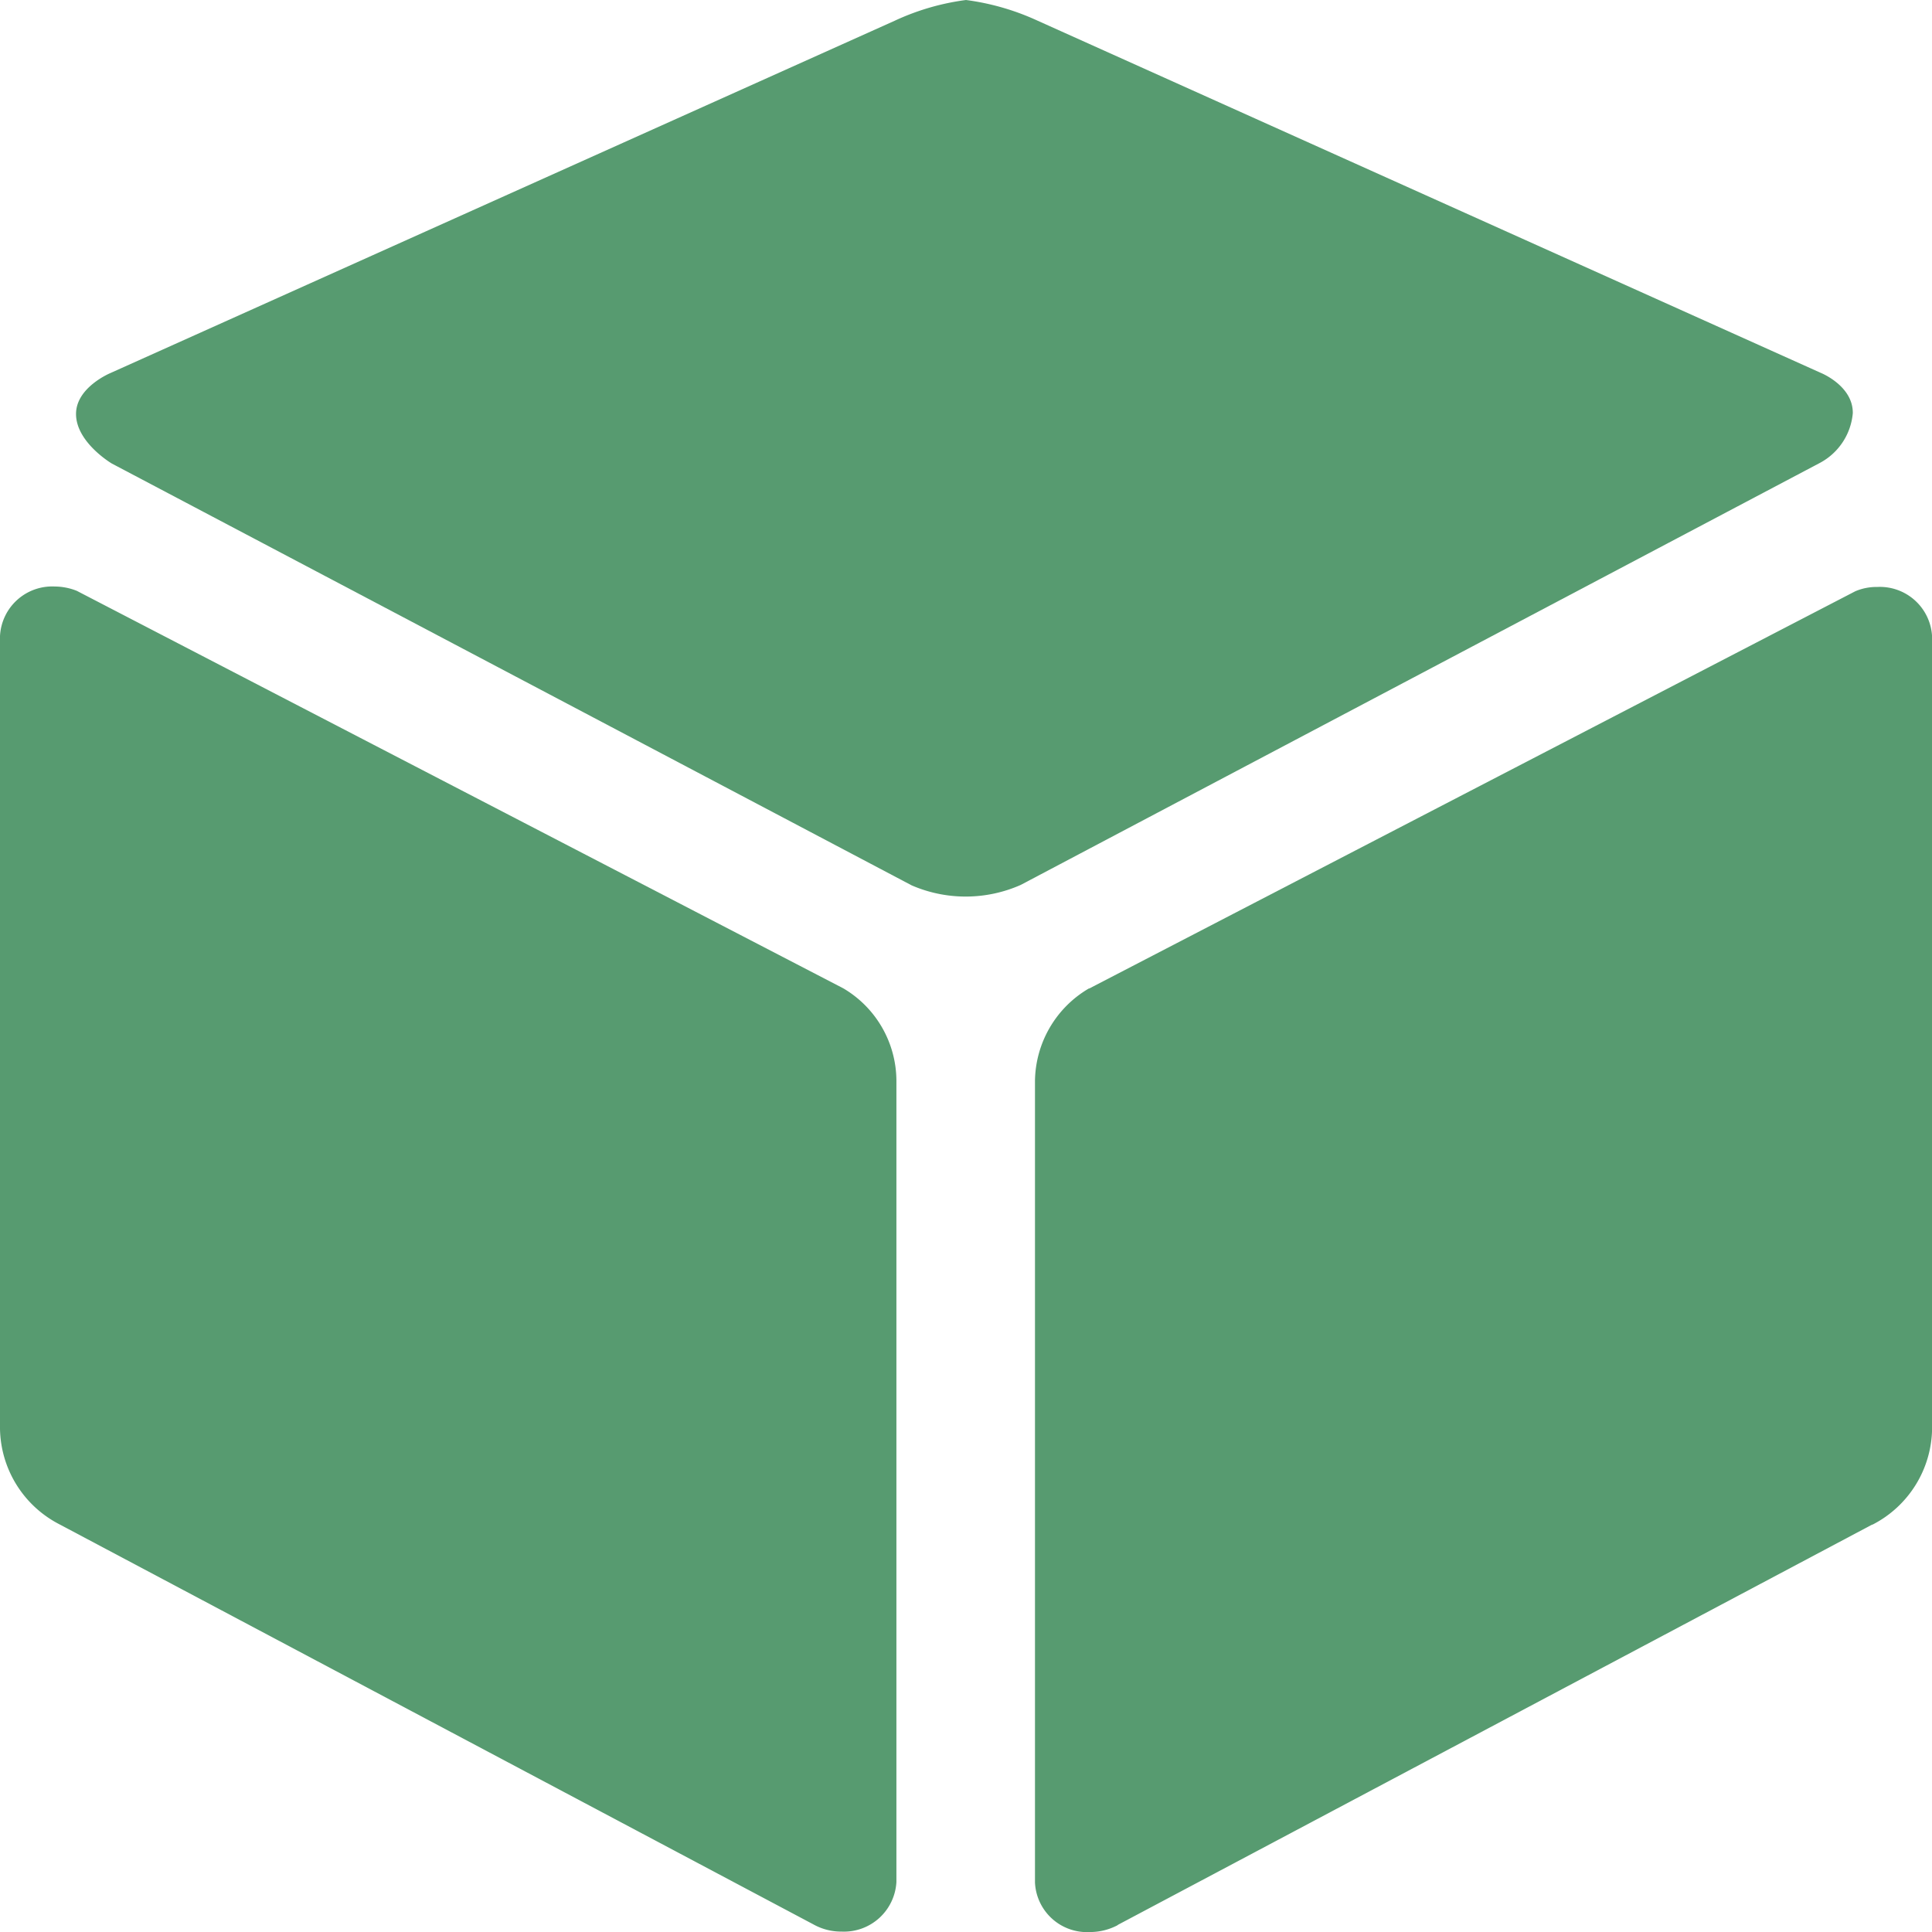
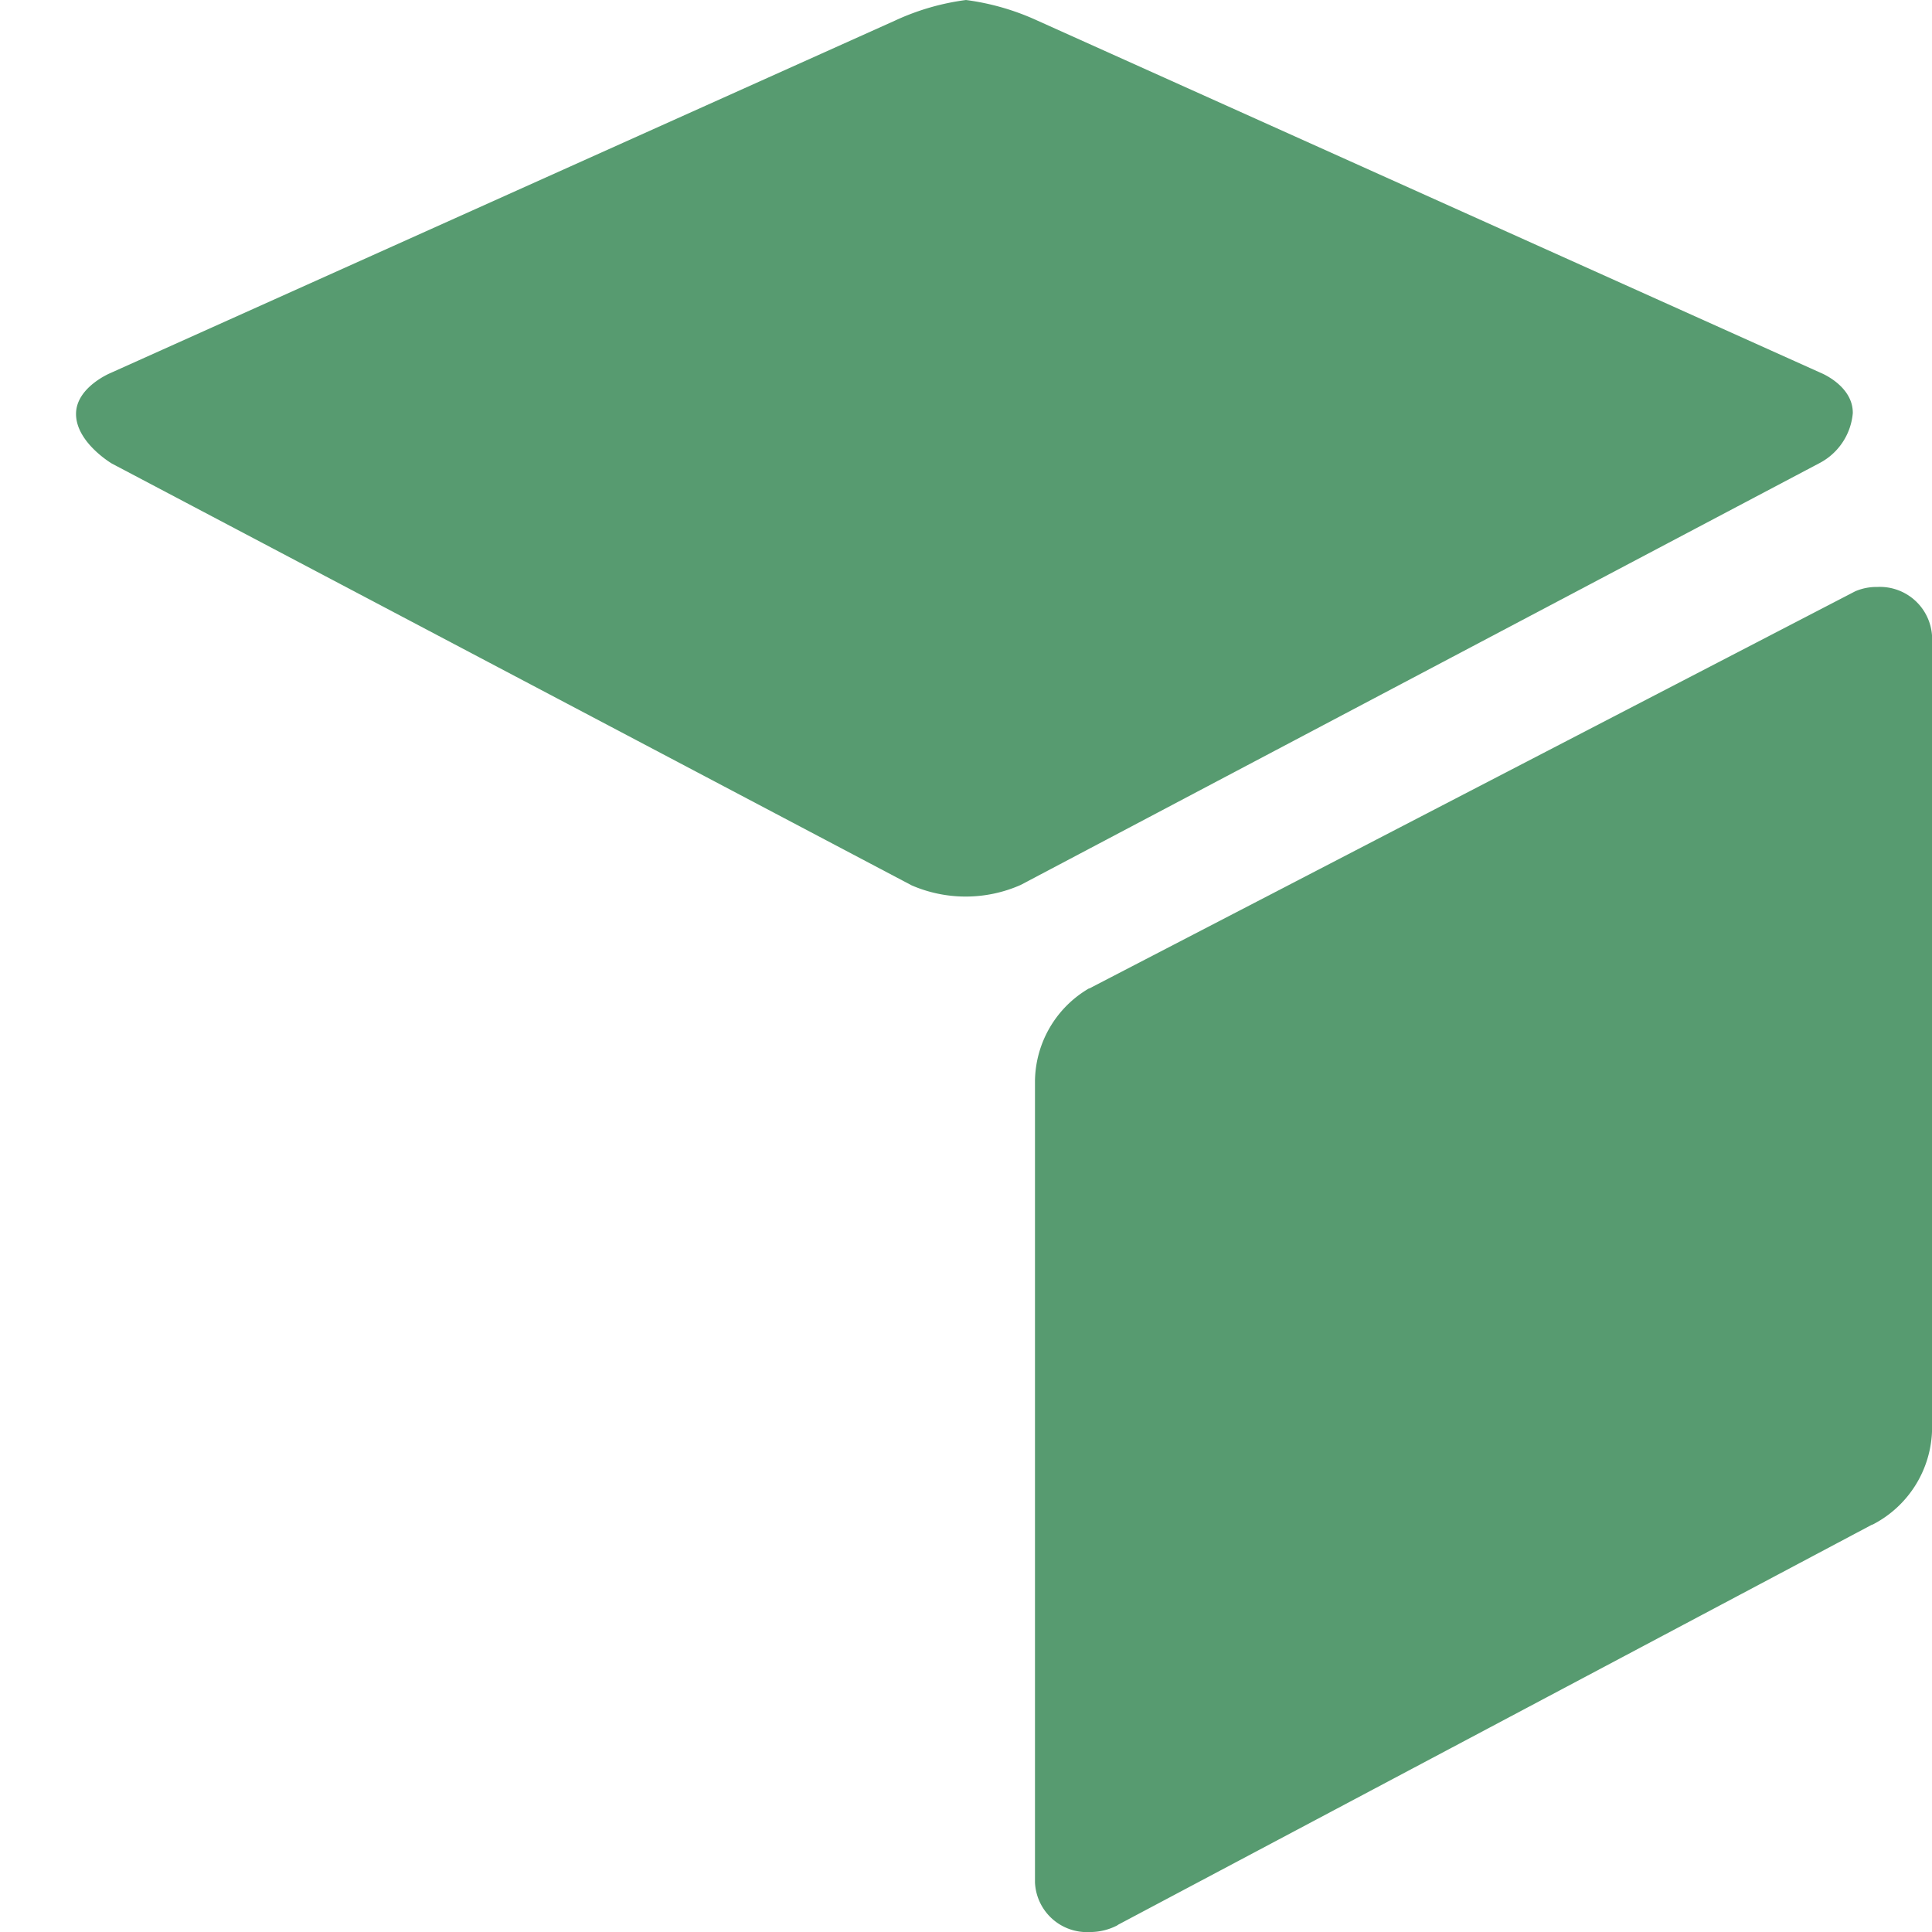
<svg xmlns="http://www.w3.org/2000/svg" width="47.543" height="47.543" viewBox="0 0 47.543 47.543">
  <g id="Icon_ionic-md-cube" data-name="Icon ionic-md-cube" transform="translate(-2.25 -2.25)">
    <path id="Path_84" data-name="Path 84" d="M39.851,11.82a1.331,1.331,0,0,0-.541.106L20.462,21.7h-.011a2.676,2.676,0,0,0-1.327,2.271V43.7a1.28,1.28,0,0,0,1.348,1.22,1.452,1.452,0,0,0,.647-.149.232.232,0,0,0,.053-.032L39.713,34.9l.032-.011A2.694,2.694,0,0,0,41.2,32.546V13.04A1.286,1.286,0,0,0,39.851,11.82Z" transform="translate(8.595 4.874)" fill="#579b70" />
    <path id="Path_85" data-name="Path 85" d="M46.436,11.43,27.153,2.759a6.092,6.092,0,0,0-1.762-.509,5.988,5.988,0,0,0-1.751.509l-19.3,8.67s-.849.35-.849,1.008c0,.7.881,1.22.881,1.22L24.054,24.037a3.345,3.345,0,0,0,2.685-.011l19.675-10.39a1.538,1.538,0,0,0,.8-1.22C47.221,11.748,46.436,11.43,46.436,11.43Z" transform="translate(0.63)" fill="#579b70" />
-     <path id="Path_86" data-name="Path 86" d="M23,21.7,4.139,11.919a1.49,1.49,0,0,0-.541-.106,1.286,1.286,0,0,0-1.348,1.22V32.538A2.694,2.694,0,0,0,3.7,34.884l.021.011,18.54,9.838a1.4,1.4,0,0,0,.7.18,1.293,1.293,0,0,0,1.348-1.22V23.974A2.652,2.652,0,0,0,23,21.7Z" transform="translate(0 4.87)" fill="#579b70" />
  </g>
</svg>